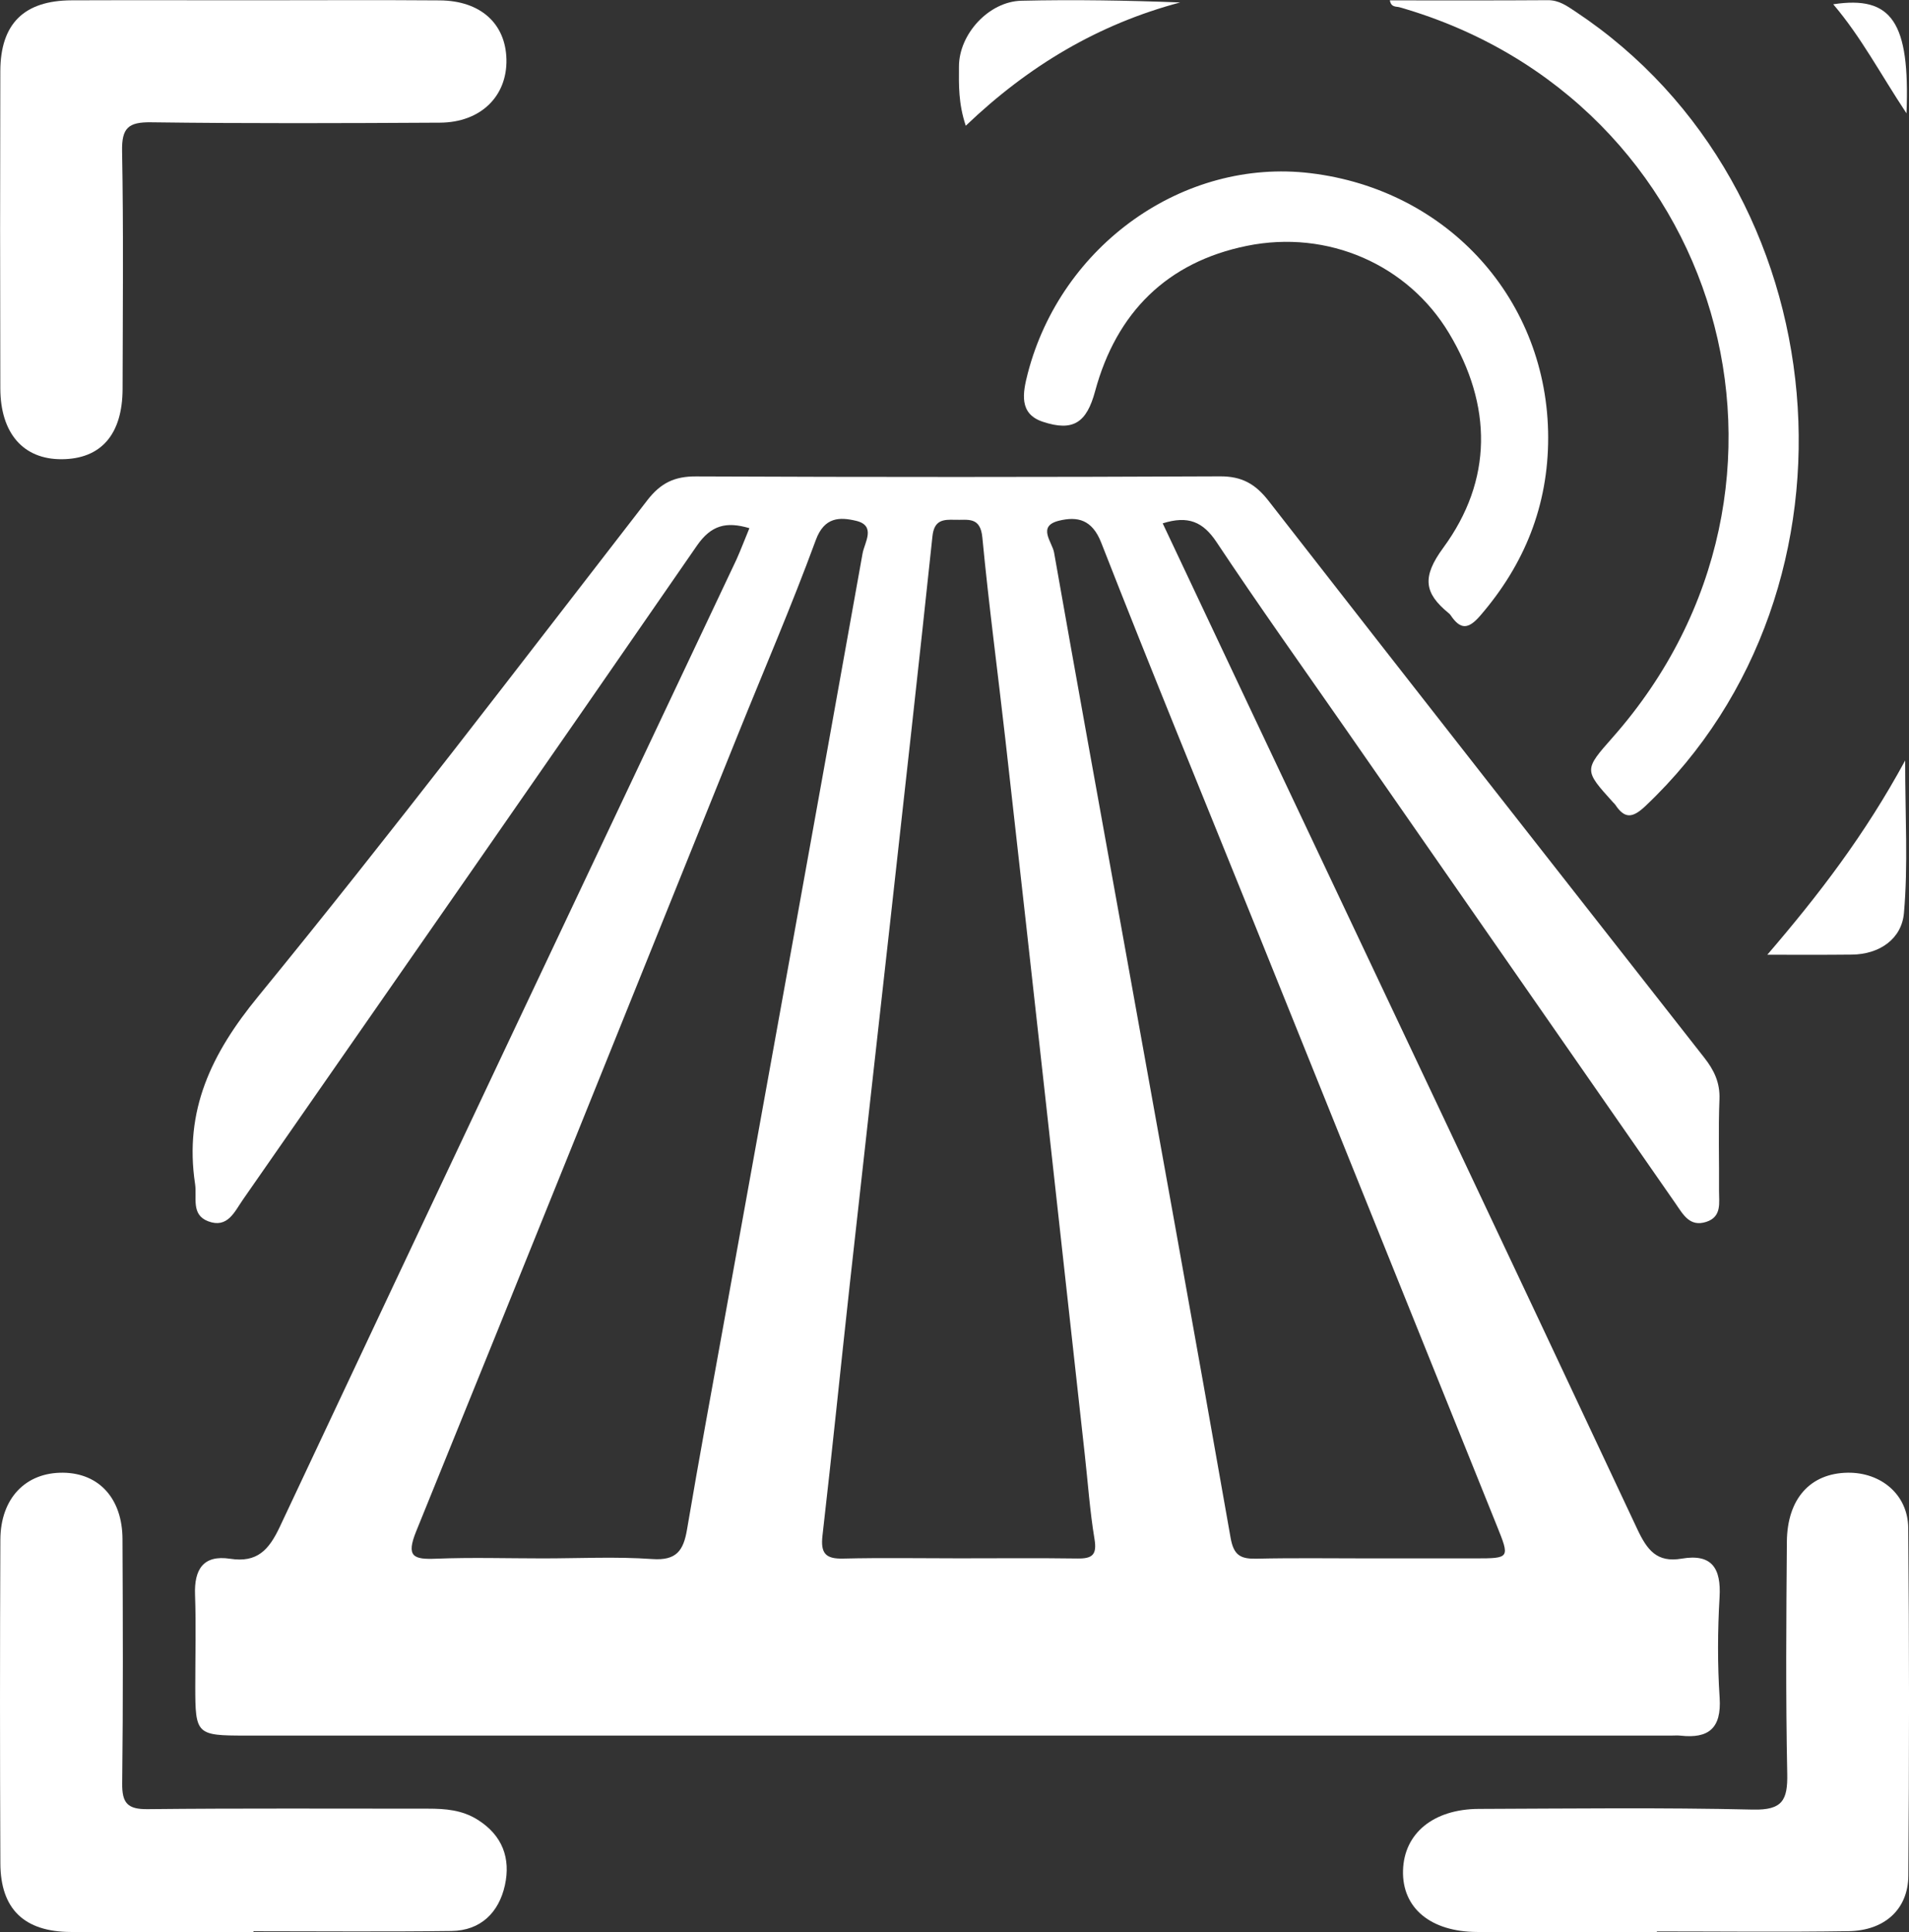
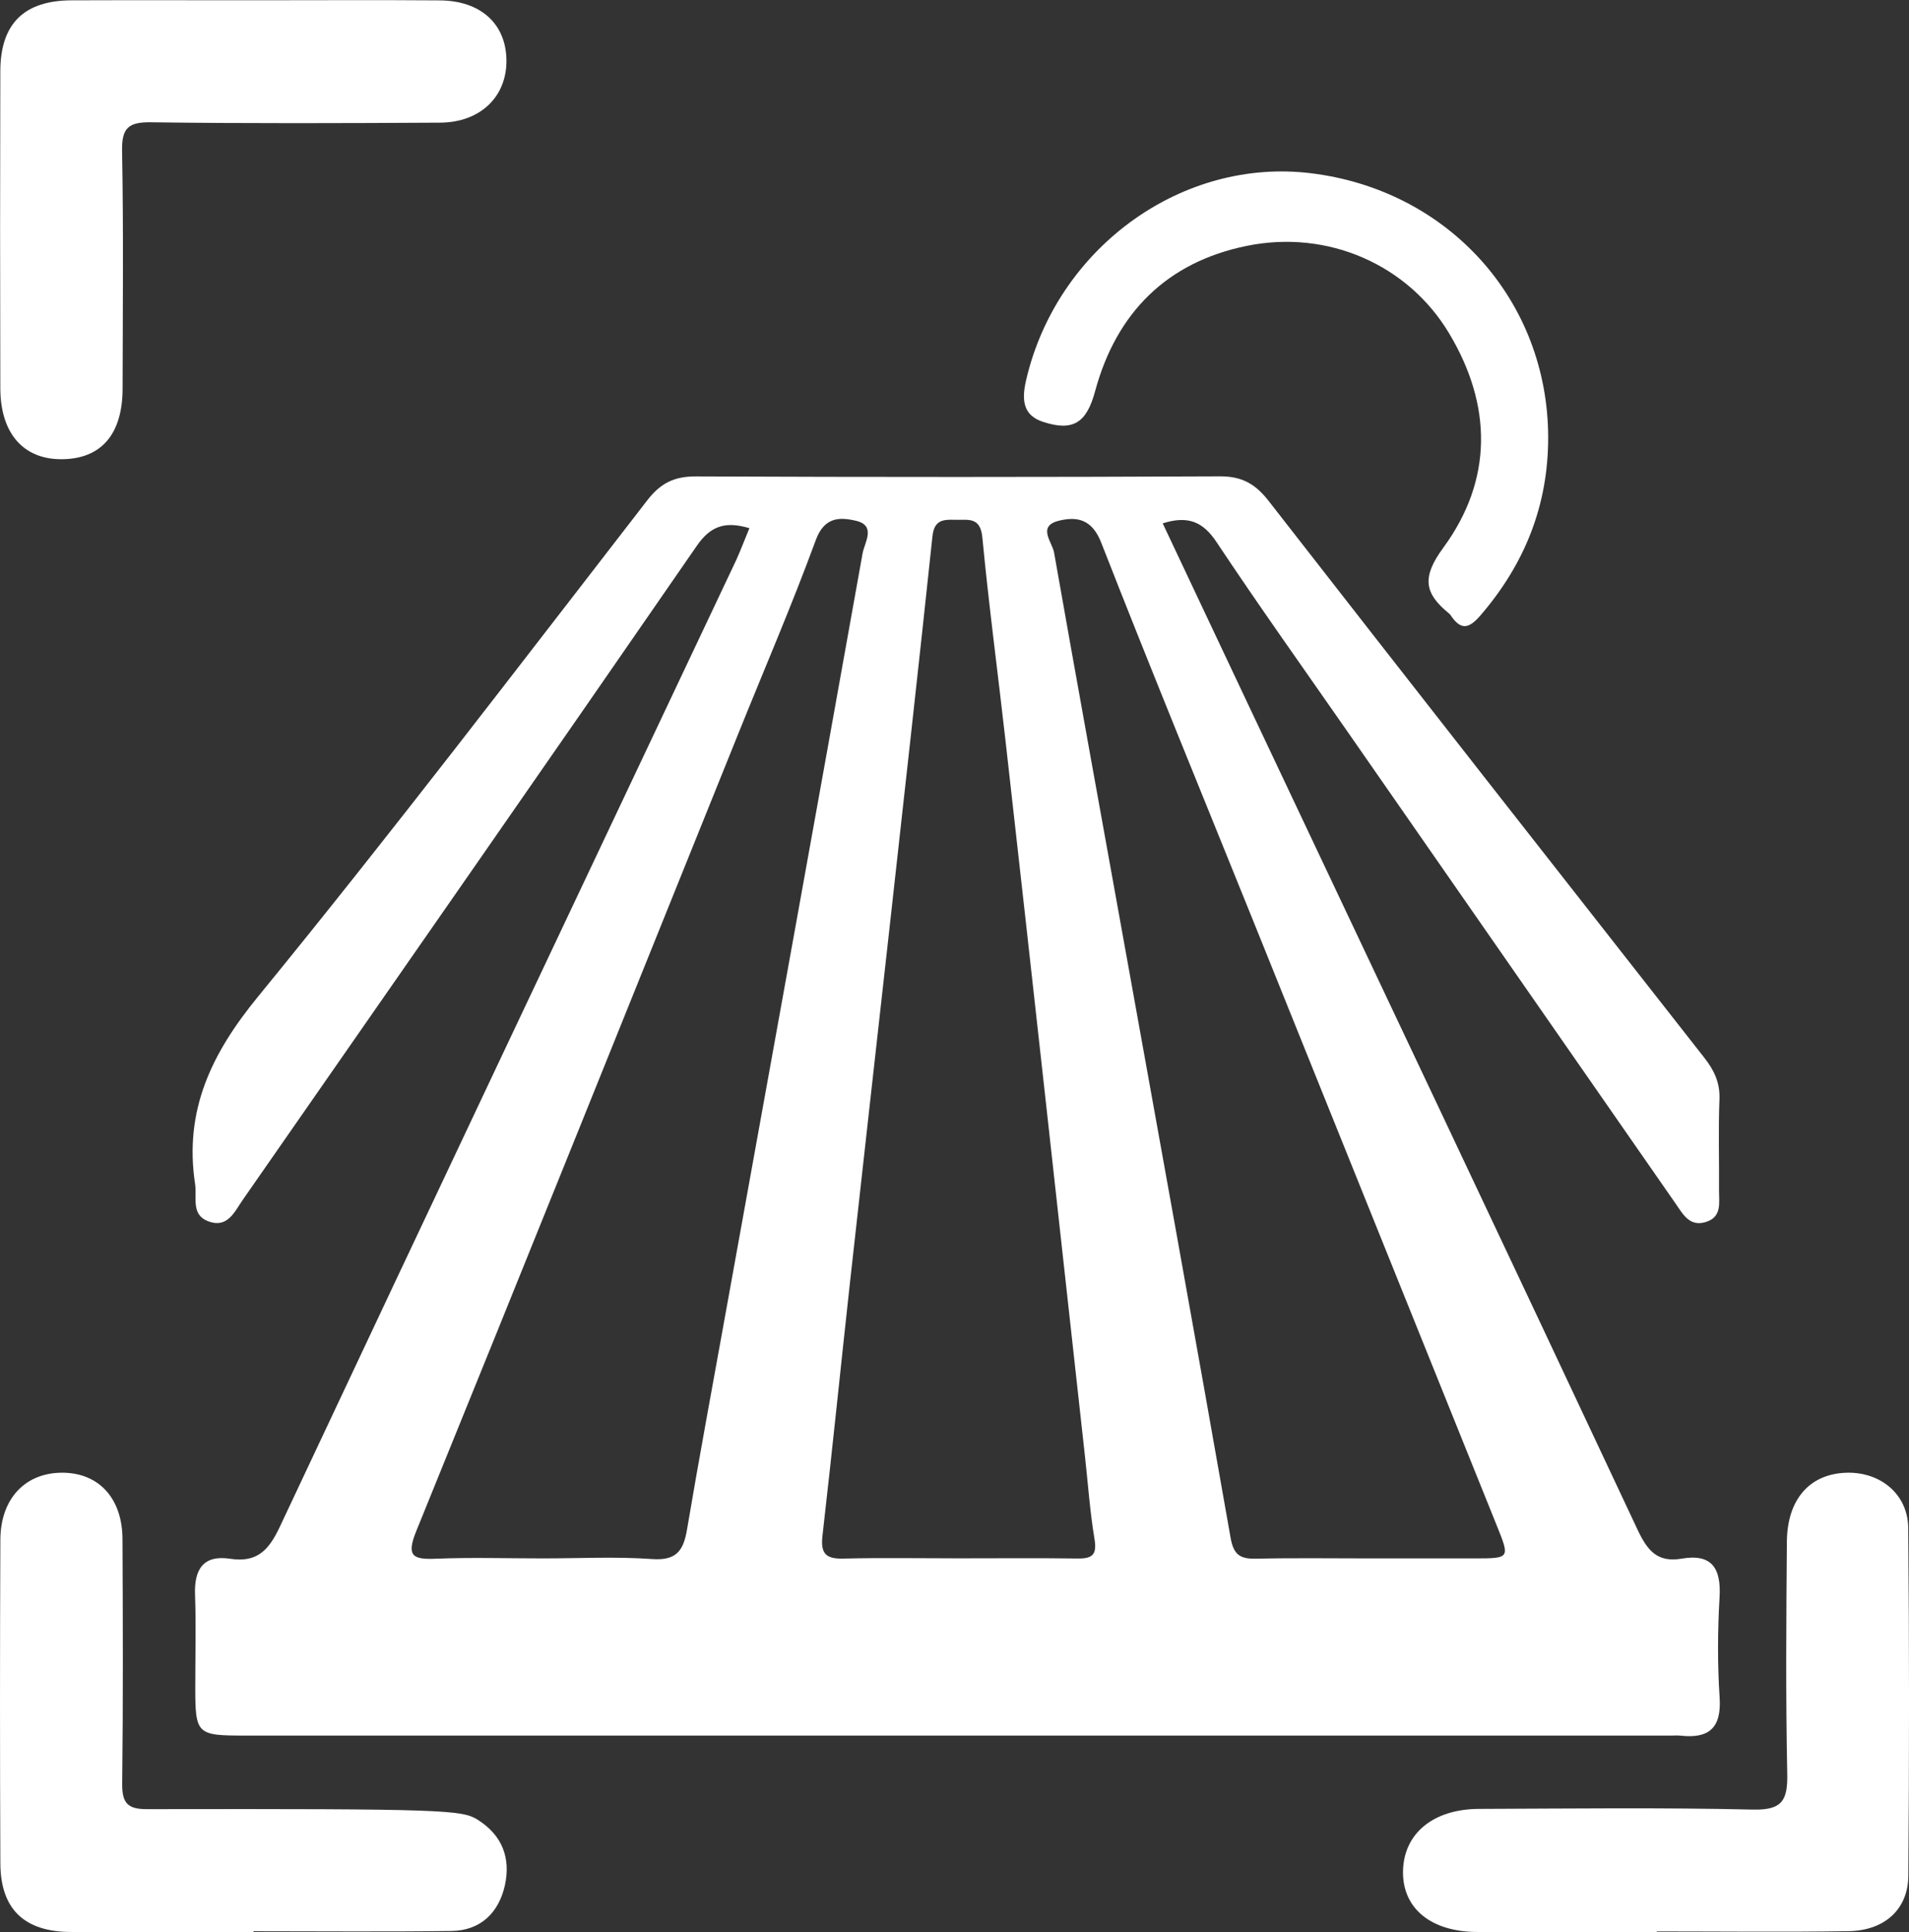
<svg xmlns="http://www.w3.org/2000/svg" width="83" height="84" viewBox="0 0 83 84" fill="none">
  <rect x="0" y="0" width="83" height="84" fill="#333333" stroke="none" />
  <g clip-path="url(#clip0)">
    <path d="M32.583 22.963C31.576 22.666 30.919 22.828 30.299 23.726C23.748 33.22 17.15 42.68 10.565 52.151C10.194 52.685 9.895 53.418 9.049 53.096C8.294 52.807 8.57 52.063 8.482 51.476C8 48.283 9.185 45.812 11.217 43.331C17.007 36.251 22.551 28.97 28.152 21.739C28.733 20.992 29.334 20.708 30.262 20.713C37.856 20.745 45.451 20.745 53.046 20.71C53.989 20.705 54.577 21.037 55.147 21.765C61.446 29.854 67.774 37.922 74.102 45.988C74.526 46.529 74.788 47.071 74.759 47.794C74.706 49.12 74.751 50.448 74.74 51.776C74.738 52.291 74.868 52.897 74.192 53.12C73.468 53.359 73.182 52.804 72.851 52.326C68.086 45.467 63.317 38.61 58.549 31.754C56.657 29.034 54.731 26.334 52.897 23.574C52.309 22.687 51.662 22.403 50.552 22.753C51.797 25.394 53.035 28.019 54.275 30.643C59.919 42.584 65.577 54.518 71.184 66.475C71.616 67.394 72.037 67.949 73.121 67.763C74.43 67.54 74.836 68.183 74.764 69.437C74.679 70.893 74.671 72.362 74.767 73.815C74.852 75.143 74.284 75.597 73.058 75.459C72.928 75.446 72.793 75.457 72.66 75.457C51.996 75.457 31.332 75.457 10.668 75.457C8.543 75.457 8.49 75.406 8.49 73.321C8.49 71.993 8.527 70.664 8.48 69.339C8.437 68.228 8.84 67.591 10.006 67.769C11.18 67.949 11.691 67.391 12.166 66.379C18.759 52.35 25.394 38.342 32.019 24.329C32.215 23.893 32.382 23.444 32.583 22.963ZM41.691 67.75C43.413 67.75 45.133 67.734 46.855 67.758C47.491 67.766 47.701 67.596 47.587 66.913C47.385 65.697 47.301 64.459 47.163 63.228C46.601 58.141 46.042 53.051 45.477 47.964C44.895 42.701 44.309 37.441 43.715 32.179C43.384 29.241 42.992 26.311 42.711 23.367C42.623 22.443 42.072 22.618 41.524 22.599C41.004 22.581 40.615 22.607 40.541 23.319C39.947 28.941 39.316 34.556 38.694 40.172C38.113 45.395 37.523 50.615 36.947 55.835C36.547 59.477 36.179 63.122 35.76 66.762C35.673 67.527 35.888 67.782 36.661 67.761C38.333 67.721 40.013 67.75 41.691 67.75ZM59.517 67.753C61.062 67.753 62.606 67.755 64.151 67.753C65.648 67.75 65.651 67.747 65.076 66.323C61.565 57.605 58.056 48.889 54.543 40.172C52.314 34.647 50.048 29.137 47.878 23.59C47.483 22.583 46.845 22.443 46.047 22.637C45.075 22.873 45.75 23.564 45.83 24.026C46.786 29.453 47.772 34.875 48.75 40.3C50.343 49.151 51.949 58.001 53.504 66.857C53.639 67.623 53.939 67.779 54.62 67.766C56.249 67.729 57.882 67.753 59.517 67.753ZM23.603 67.753C25.192 67.753 26.785 67.67 28.367 67.782C29.414 67.854 29.716 67.41 29.87 66.499C30.392 63.412 30.964 60.333 31.52 57.249C33.519 46.187 35.525 35.125 37.504 24.058C37.586 23.593 38.108 22.852 37.218 22.642C36.516 22.477 35.84 22.466 35.469 23.481C34.419 26.34 33.211 29.137 32.074 31.961C27.421 43.501 22.784 55.046 18.096 66.573C17.643 67.689 17.98 67.806 18.971 67.766C20.51 67.705 22.058 67.753 23.603 67.753Z" fill="white" />
    <path d="M11.051 0.012C13.74 0.012 16.43 -0.004 19.12 0.017C20.892 0.03 21.984 1.024 22.019 2.583C22.053 4.185 20.9 5.322 19.133 5.333C14.943 5.357 10.754 5.373 6.567 5.317C5.584 5.303 5.29 5.558 5.308 6.565C5.372 10.011 5.337 13.459 5.33 16.907C5.324 18.892 4.391 19.957 2.68 19.965C1.016 19.973 0.019 18.841 0.014 16.883C0.001 12.29 0.001 7.694 0.014 3.096C0.019 1.029 1.045 0.022 3.114 0.014C5.759 0.004 8.406 0.012 11.051 0.012Z" fill="white" />
-     <path d="M11.021 83.997C8.371 83.997 5.724 84.005 3.074 83.995C1.057 83.987 0.024 83.001 0.016 81.014C-0.005 76.323 -0.005 71.631 0.016 66.94C0.024 65.133 1.121 64.01 2.745 64.028C4.309 64.047 5.318 65.152 5.326 66.91C5.342 70.452 5.355 73.993 5.313 77.531C5.302 78.392 5.544 78.666 6.423 78.655C10.486 78.612 14.548 78.636 18.608 78.634C19.365 78.634 20.089 78.689 20.767 79.115C21.851 79.795 22.209 80.799 21.952 81.965C21.689 83.15 20.9 83.936 19.628 83.952C16.758 83.989 13.888 83.963 11.018 83.963C11.021 83.976 11.021 83.987 11.021 83.997Z" fill="white" />
+     <path d="M11.021 83.997C8.371 83.997 5.724 84.005 3.074 83.995C1.057 83.987 0.024 83.001 0.016 81.014C-0.005 76.323 -0.005 71.631 0.016 66.94C0.024 65.133 1.121 64.01 2.745 64.028C4.309 64.047 5.318 65.152 5.326 66.91C5.342 70.452 5.355 73.993 5.313 77.531C5.302 78.392 5.544 78.666 6.423 78.655C19.365 78.634 20.089 78.689 20.767 79.115C21.851 79.795 22.209 80.799 21.952 81.965C21.689 83.15 20.9 83.936 19.628 83.952C16.758 83.989 13.888 83.963 11.018 83.963C11.021 83.976 11.021 83.987 11.021 83.997Z" fill="white" />
    <path d="M72.037 83.997C69.435 83.997 66.83 84.003 64.228 83.995C62.201 83.99 60.958 82.953 61.001 81.325C61.043 79.707 62.32 78.65 64.305 78.644C68.277 78.631 72.249 78.581 76.216 78.674C77.496 78.703 77.729 78.267 77.706 77.112C77.637 73.751 77.663 70.388 77.69 67.027C77.706 65.154 78.713 64.052 80.332 64.028C81.778 64.007 82.952 64.977 82.966 66.424C83.013 71.466 83.011 76.509 82.971 81.551C82.96 83.012 81.935 83.936 80.377 83.96C77.597 84.003 74.817 83.971 72.037 83.971C72.037 83.979 72.037 83.99 72.037 83.997Z" fill="white" />
-     <path d="M60.428 0.016C62.728 0.016 65.013 0.024 67.297 0.008C67.782 0.005 68.124 0.255 68.492 0.499C80.051 8.155 81.577 25.561 71.542 35.042C70.983 35.571 70.641 35.611 70.228 34.984C70.204 34.947 70.167 34.92 70.137 34.886C68.863 33.478 68.863 33.478 70.119 32.056C79.791 21.101 74.899 4.341 60.852 0.316C60.696 0.273 60.489 0.332 60.428 0.016Z" fill="white" />
    <path d="M67.312 19.026C67.312 21.983 66.287 24.533 64.358 26.767C63.836 27.373 63.494 27.378 63.073 26.751C63.049 26.714 63.017 26.682 62.983 26.656C61.92 25.784 61.814 25.091 62.752 23.813C64.912 20.867 64.883 17.623 63.001 14.486C61.223 11.519 57.746 9.967 54.206 10.69C50.751 11.394 48.541 13.578 47.613 17.01C47.248 18.362 46.672 18.784 45.329 18.333C44.295 17.985 44.465 17.084 44.685 16.234C46.137 10.647 51.469 6.865 56.975 7.529C62.98 8.251 67.307 13.07 67.312 19.026Z" fill="white" />
-     <path d="M76.839 41.509C79.091 38.887 81.084 36.286 82.833 33.063C82.833 35.499 82.965 37.611 82.78 39.697C82.682 40.813 81.728 41.493 80.509 41.503C79.285 41.517 78.061 41.509 76.839 41.509Z" fill="white" />
-     <path d="M41.99 5.467C41.662 4.481 41.691 3.682 41.694 2.893C41.696 1.48 42.992 0.066 44.407 0.032C46.697 -0.021 48.989 0.018 51.313 0.106C47.775 1.047 44.733 2.845 41.99 5.467Z" fill="white" />
-     <path d="M79.706 0.186C82.25 -0.202 83.048 0.956 82.891 4.928C81.749 3.204 80.917 1.607 79.706 0.186Z" fill="white" />
  </g>
  <defs>
    <clipPath id="clip0">
      <rect width="83" height="84" fill="white" />
    </clipPath>
  </defs>
</svg>